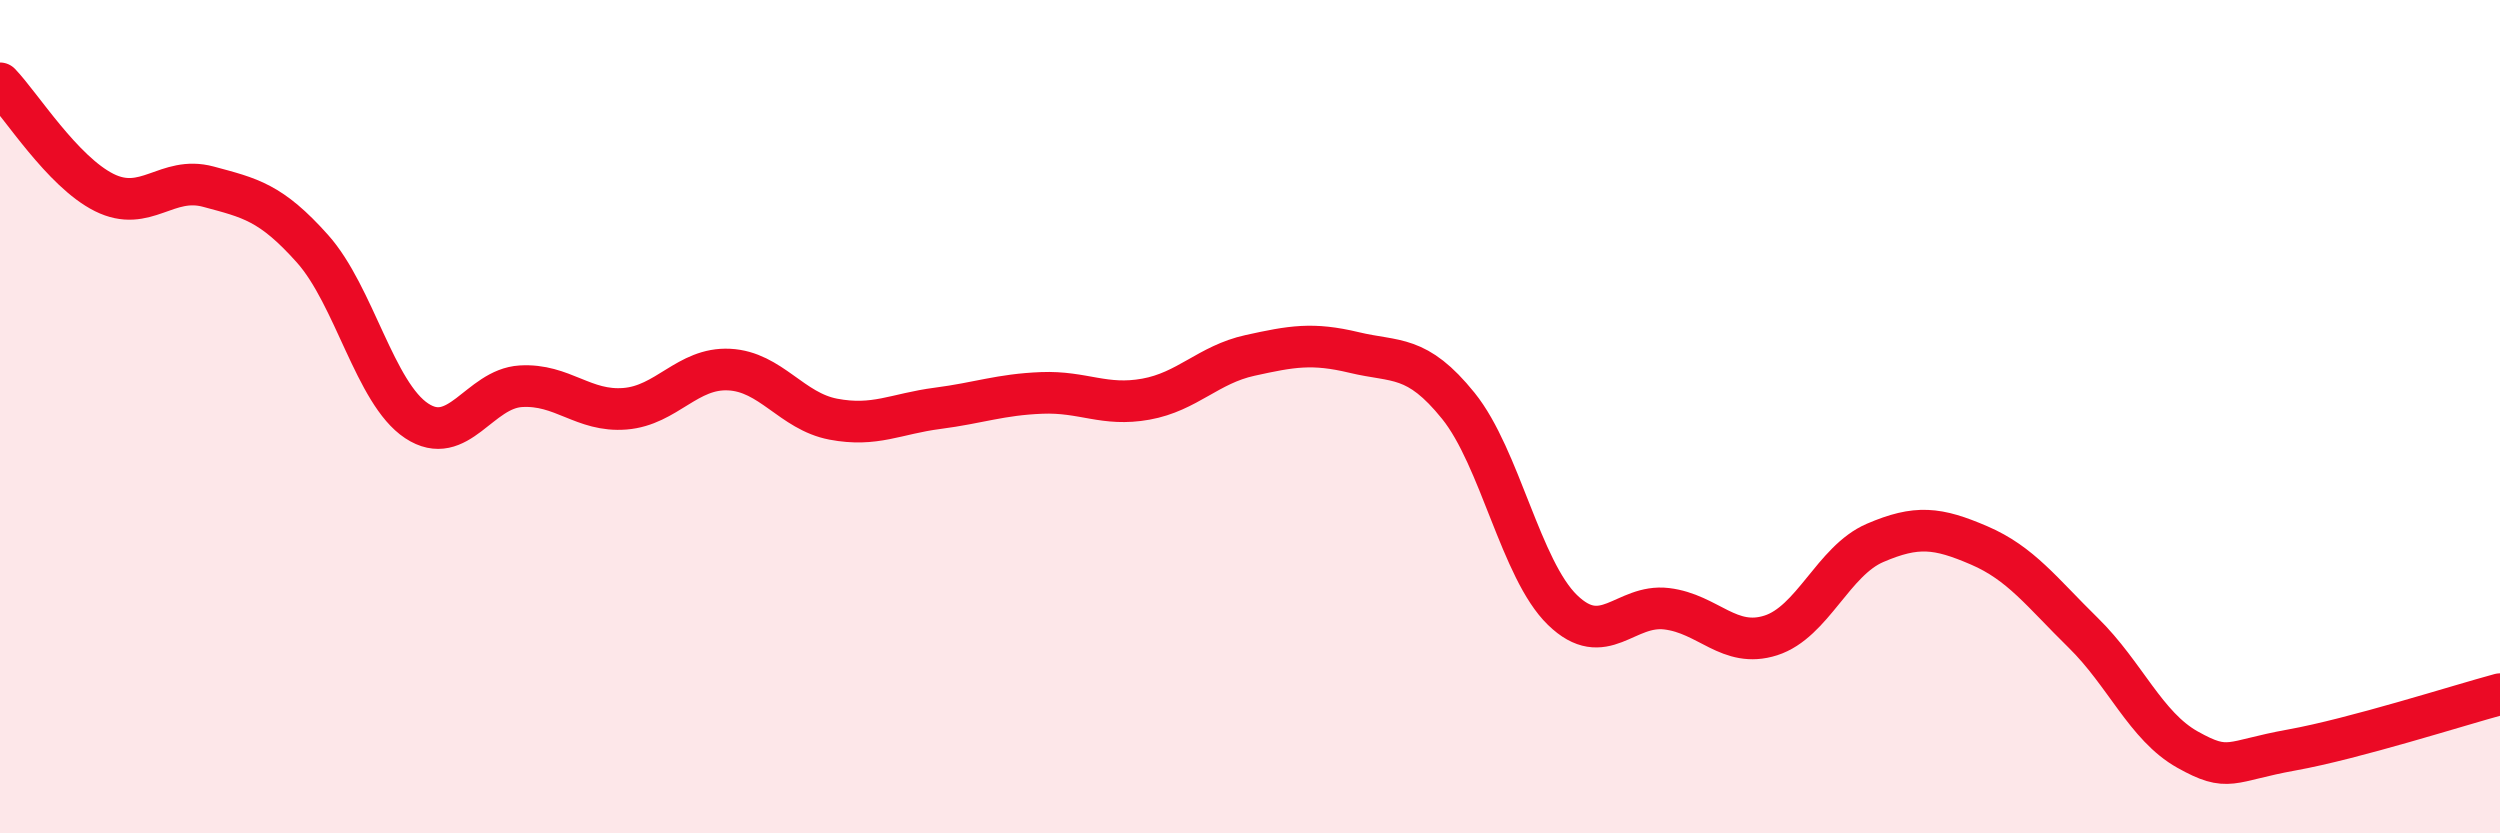
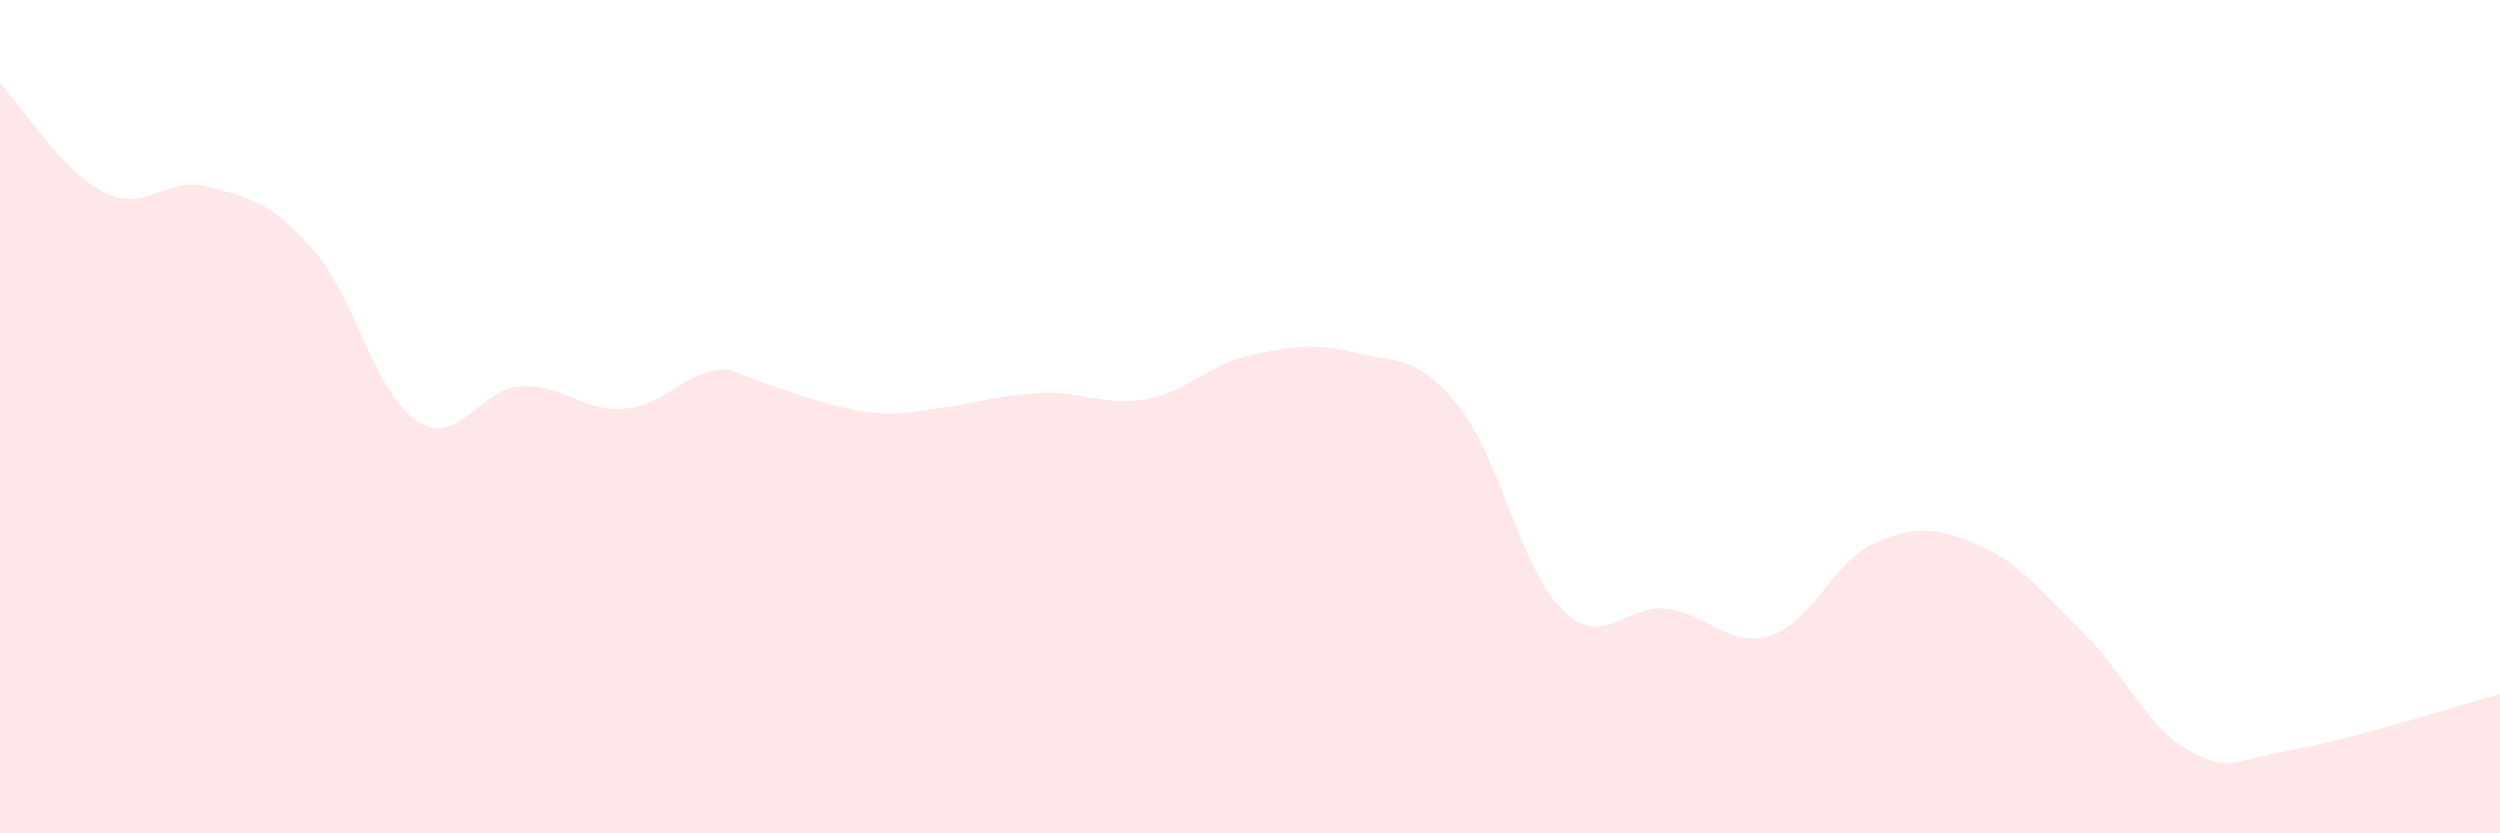
<svg xmlns="http://www.w3.org/2000/svg" width="60" height="20" viewBox="0 0 60 20">
-   <path d="M 0,2 C 0.5,2.52 1.5,4.12 2.5,4.62 C 3.5,5.12 4,4.21 5,4.48 C 6,4.75 6.5,4.85 7.5,5.97 C 8.5,7.09 9,9.44 10,10.1 C 11,10.76 11.5,9.33 12.5,9.27 C 13.5,9.21 14,9.89 15,9.81 C 16,9.73 16.5,8.82 17.5,8.87 C 18.5,8.92 19,9.87 20,10.06 C 21,10.25 21.5,9.93 22.5,9.8 C 23.5,9.67 24,9.47 25,9.43 C 26,9.39 26.5,9.76 27.5,9.58 C 28.5,9.4 29,8.75 30,8.53 C 31,8.31 31.5,8.22 32.5,8.46 C 33.5,8.7 34,8.5 35,9.74 C 36,10.98 36.5,13.67 37.5,14.64 C 38.5,15.61 39,14.49 40,14.61 C 41,14.73 41.5,15.57 42.5,15.25 C 43.5,14.93 44,13.46 45,13.03 C 46,12.6 46.5,12.66 47.5,13.09 C 48.5,13.52 49,14.21 50,15.19 C 51,16.17 51.5,17.43 52.5,17.99 C 53.5,18.55 53.5,18.27 55,18 C 56.5,17.73 59,16.93 60,16.66L60 20L0 20Z" fill="#EB0A25" opacity="0.1" stroke-linecap="round" stroke-linejoin="round" />
-   <path d="M 0,2 C 0.5,2.52 1.5,4.12 2.5,4.62 C 3.5,5.12 4,4.21 5,4.48 C 6,4.75 6.5,4.85 7.5,5.97 C 8.5,7.09 9,9.44 10,10.1 C 11,10.76 11.5,9.33 12.5,9.27 C 13.5,9.21 14,9.89 15,9.81 C 16,9.73 16.5,8.82 17.5,8.87 C 18.5,8.92 19,9.87 20,10.06 C 21,10.25 21.5,9.93 22.5,9.8 C 23.5,9.67 24,9.47 25,9.43 C 26,9.39 26.5,9.76 27.5,9.58 C 28.5,9.4 29,8.75 30,8.53 C 31,8.31 31.5,8.22 32.5,8.46 C 33.5,8.7 34,8.5 35,9.74 C 36,10.98 36.5,13.67 37.5,14.64 C 38.5,15.61 39,14.49 40,14.61 C 41,14.73 41.5,15.57 42.5,15.25 C 43.5,14.93 44,13.46 45,13.03 C 46,12.6 46.5,12.66 47.5,13.09 C 48.5,13.52 49,14.21 50,15.19 C 51,16.17 51.5,17.43 52.5,17.99 C 53.5,18.55 53.5,18.27 55,18 C 56.5,17.73 59,16.93 60,16.66" stroke="#EB0A25" stroke-width="1" fill="none" stroke-linecap="round" stroke-linejoin="round" />
+   <path d="M 0,2 C 0.5,2.52 1.5,4.12 2.5,4.62 C 3.5,5.12 4,4.21 5,4.48 C 6,4.75 6.5,4.85 7.5,5.97 C 8.5,7.09 9,9.44 10,10.1 C 11,10.76 11.5,9.33 12.5,9.27 C 13.5,9.21 14,9.89 15,9.81 C 16,9.73 16.5,8.82 17.5,8.87 C 21,10.25 21.5,9.93 22.5,9.8 C 23.5,9.67 24,9.47 25,9.43 C 26,9.39 26.5,9.76 27.5,9.58 C 28.5,9.4 29,8.75 30,8.53 C 31,8.31 31.5,8.22 32.5,8.46 C 33.5,8.7 34,8.5 35,9.74 C 36,10.98 36.5,13.67 37.5,14.64 C 38.5,15.61 39,14.49 40,14.61 C 41,14.73 41.5,15.57 42.5,15.25 C 43.5,14.93 44,13.46 45,13.03 C 46,12.6 46.5,12.66 47.5,13.09 C 48.5,13.52 49,14.21 50,15.19 C 51,16.17 51.5,17.43 52.5,17.99 C 53.5,18.55 53.5,18.27 55,18 C 56.5,17.73 59,16.93 60,16.66L60 20L0 20Z" fill="#EB0A25" opacity="0.1" stroke-linecap="round" stroke-linejoin="round" />
</svg>